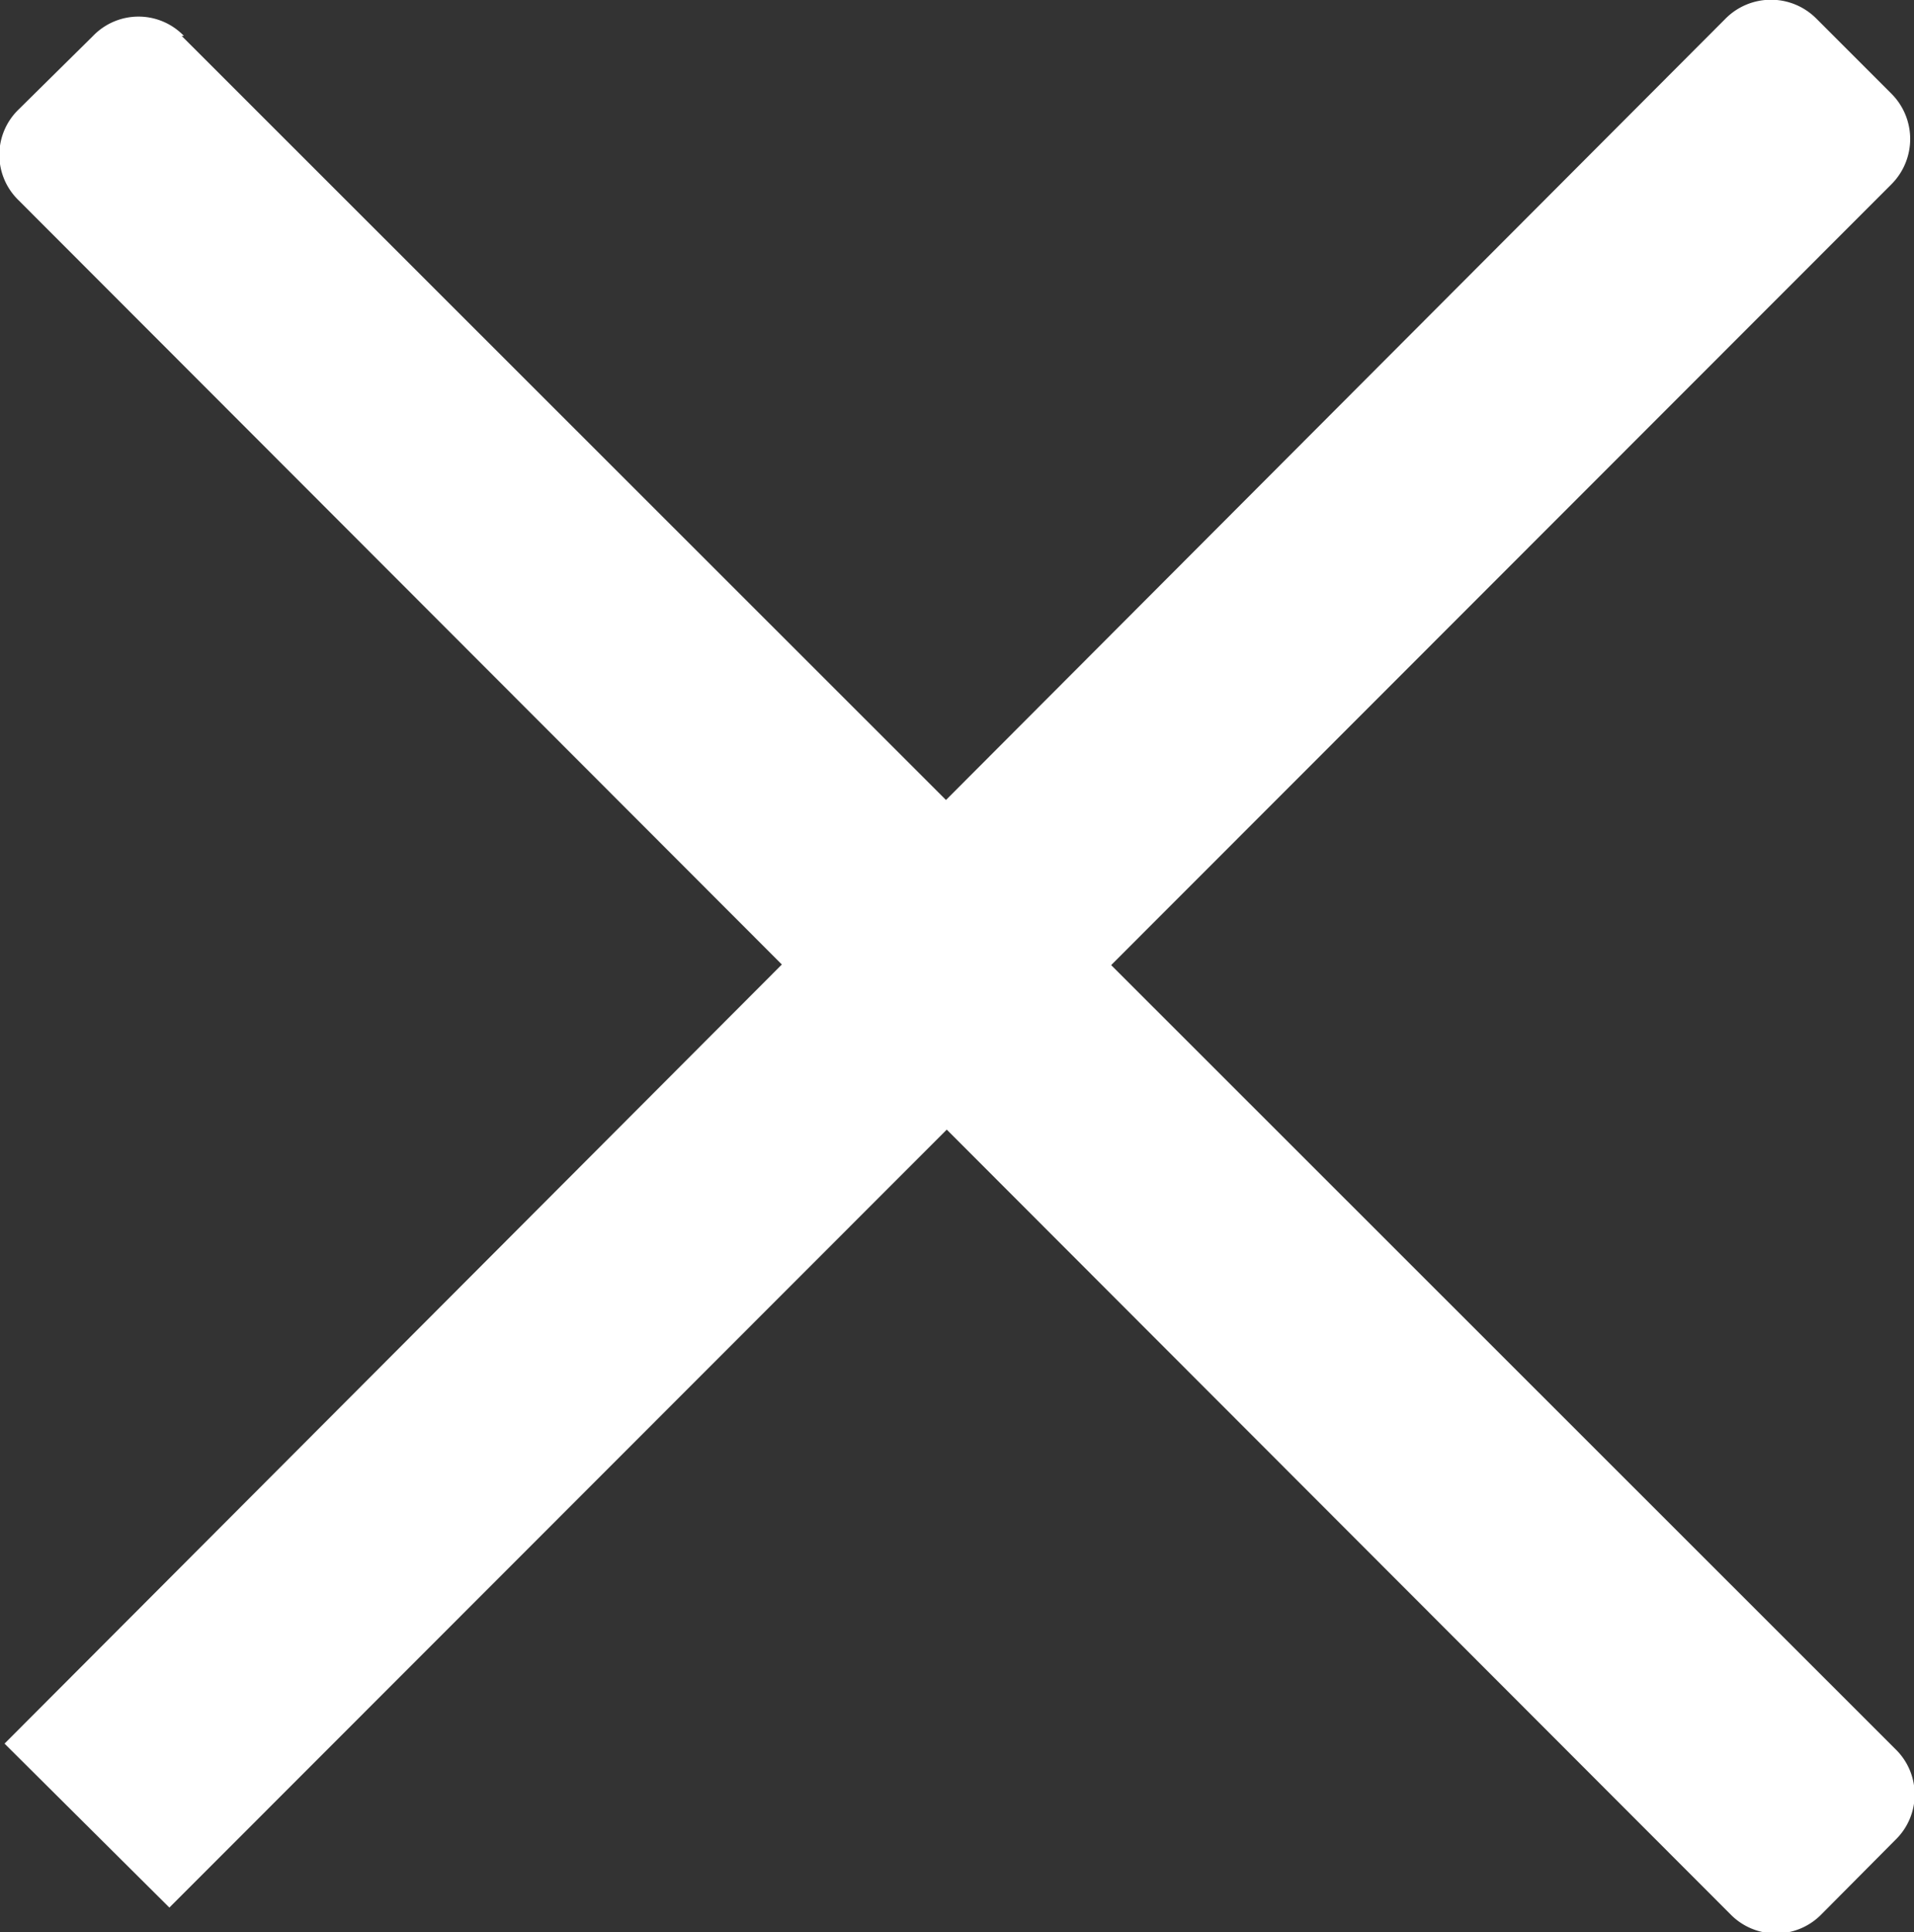
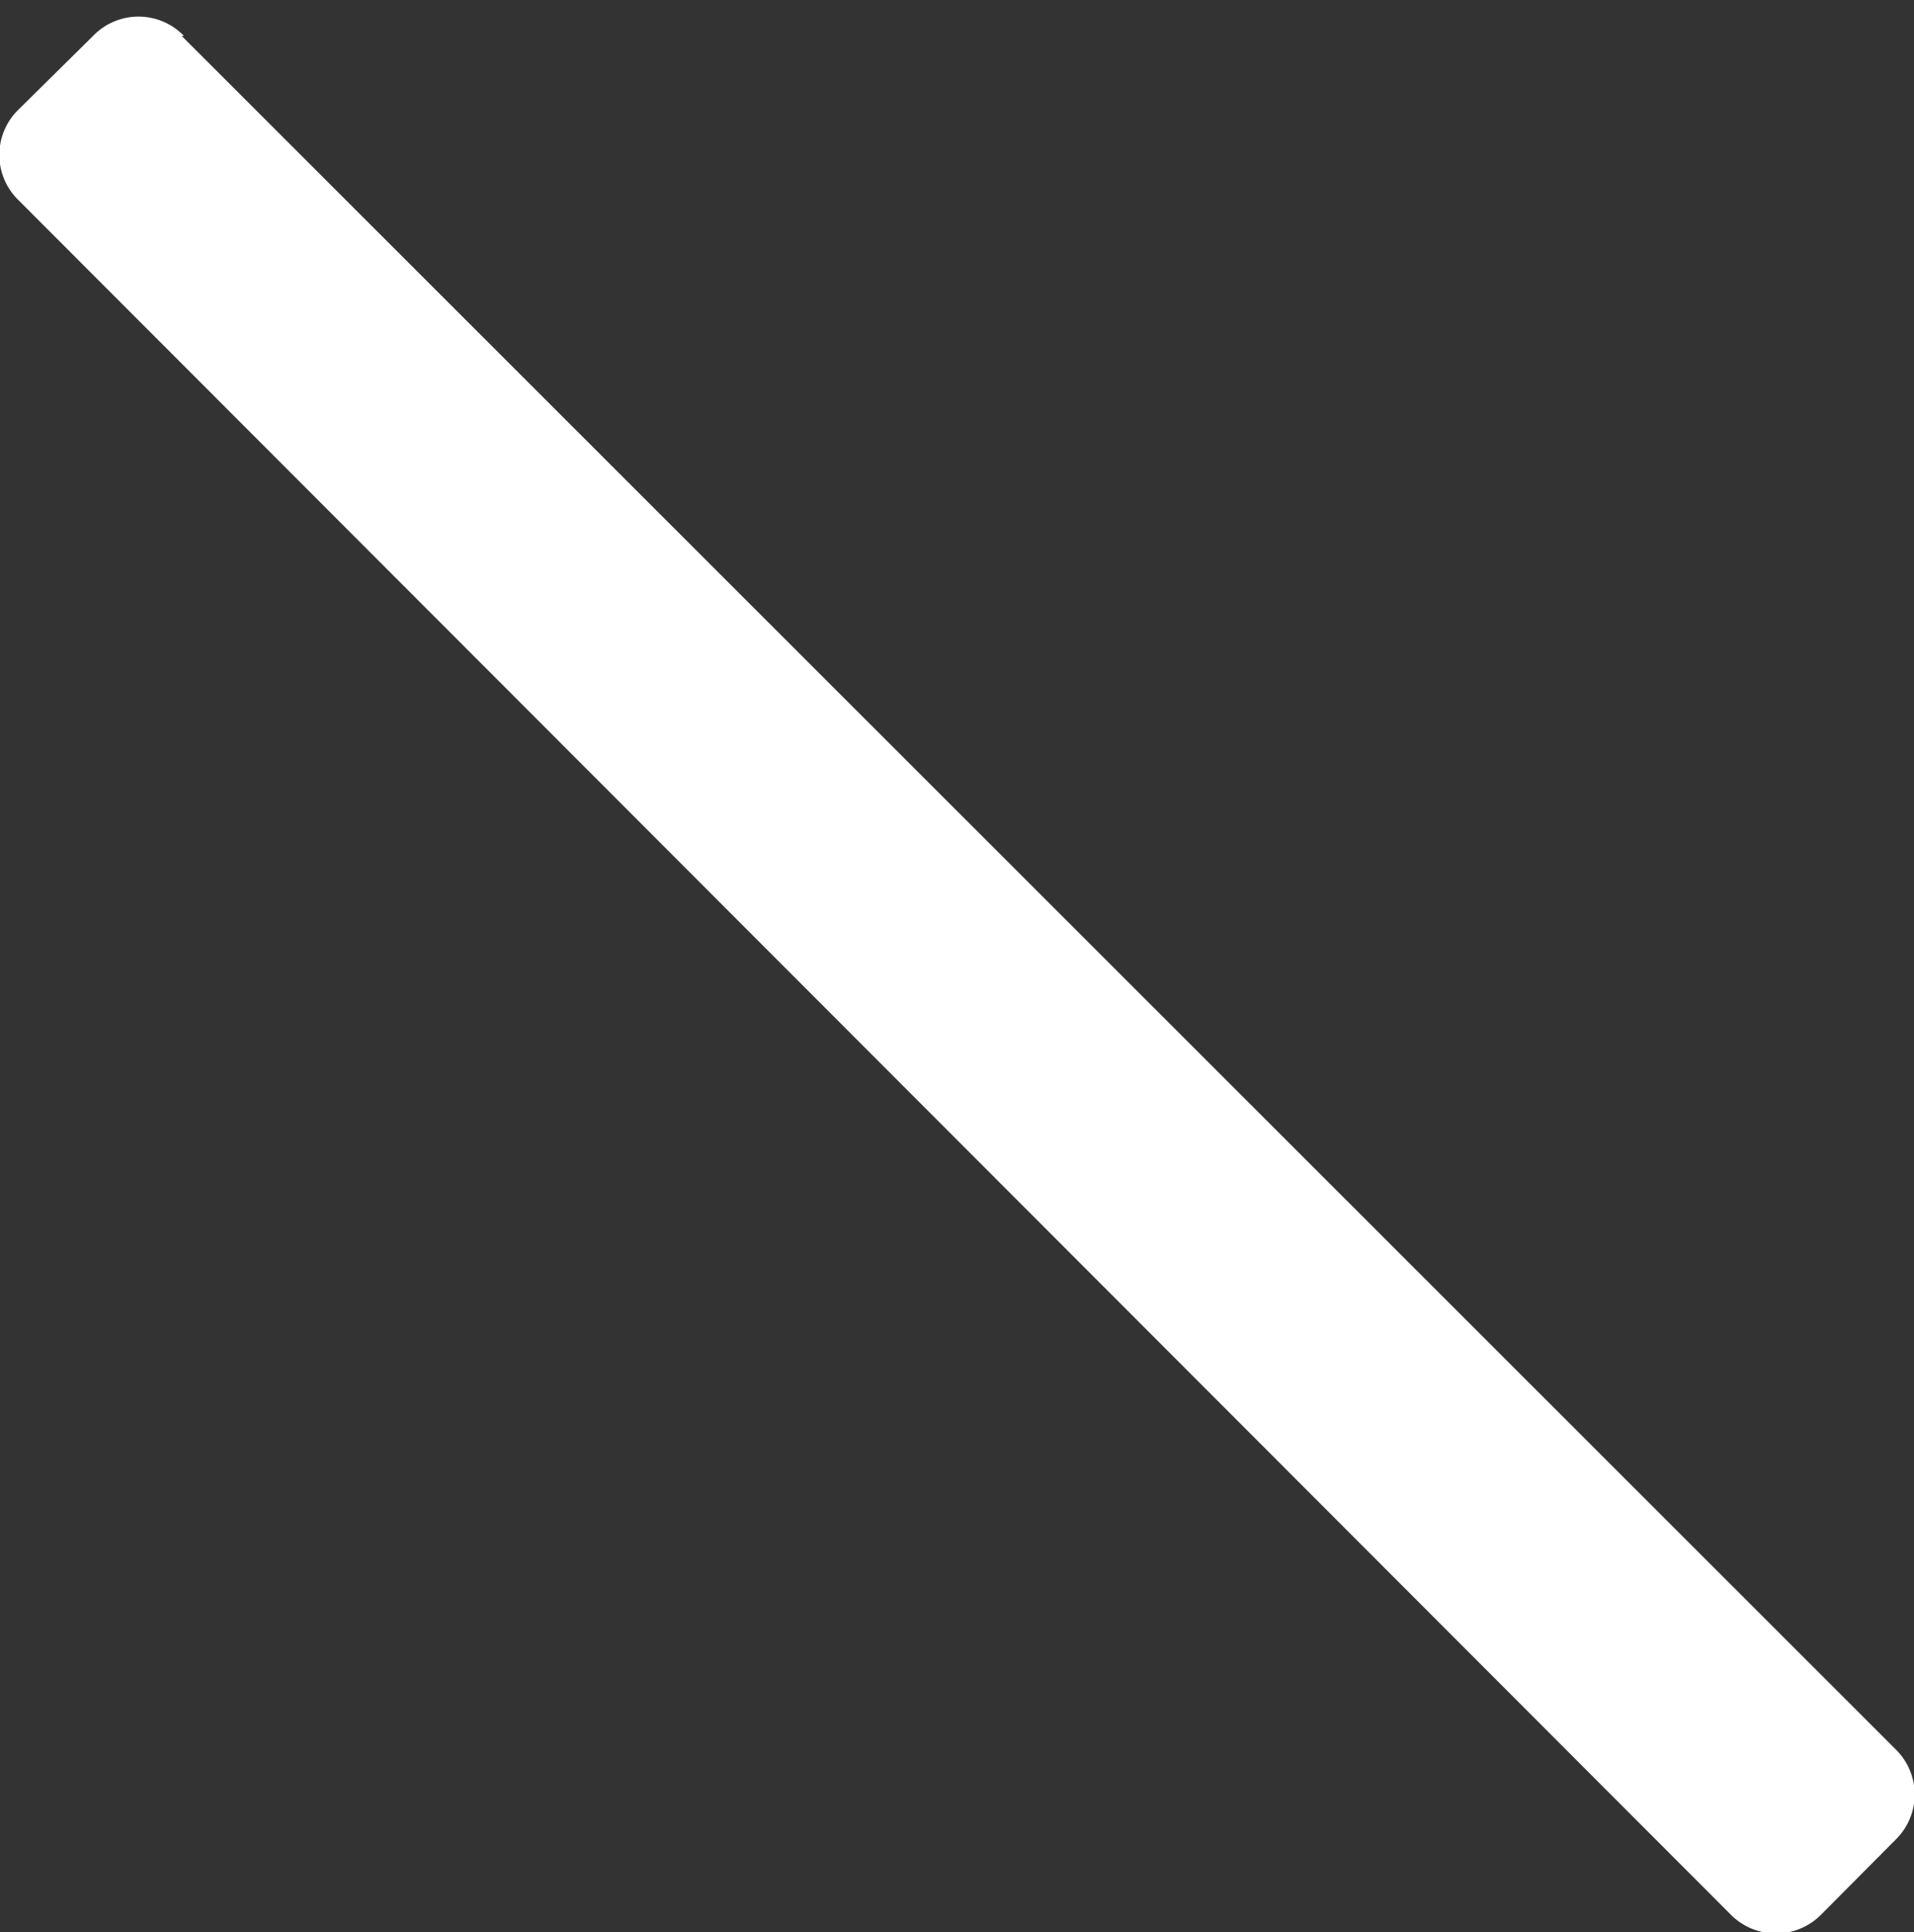
<svg xmlns="http://www.w3.org/2000/svg" viewBox="0 0 42.15 42.54">
  <rect x="0" y="0" width="42.15" height="42.54" fill="#333333" stroke="none" />
  <defs>
    <style>.cls-1{fill:#fff;}</style>
  </defs>
  <title>アセット 1</title>
  <g id="レイヤー_2" data-name="レイヤー 2">
    <g id="menu">
      <path id="長方形_1" data-name="長方形 1" class="cls-1" d="M4,.79,41.74,38.51a1.39,1.39,0,0,1,0,2h0l-1.63,1.64a1.4,1.4,0,0,1-2,0h0L.41,4.41a1.39,1.39,0,0,1,0-2h0L2.05.79a1.39,1.39,0,0,1,2,0Z" />
-       <path id="長方形_1-2" data-name="長方形 1-2" class="cls-1" d="M.1,38.39,38,.41a1.41,1.41,0,0,1,2,0h0l1.65,1.65a1.41,1.41,0,0,1,0,2L3.73,42" />
    </g>
  </g>
</svg>